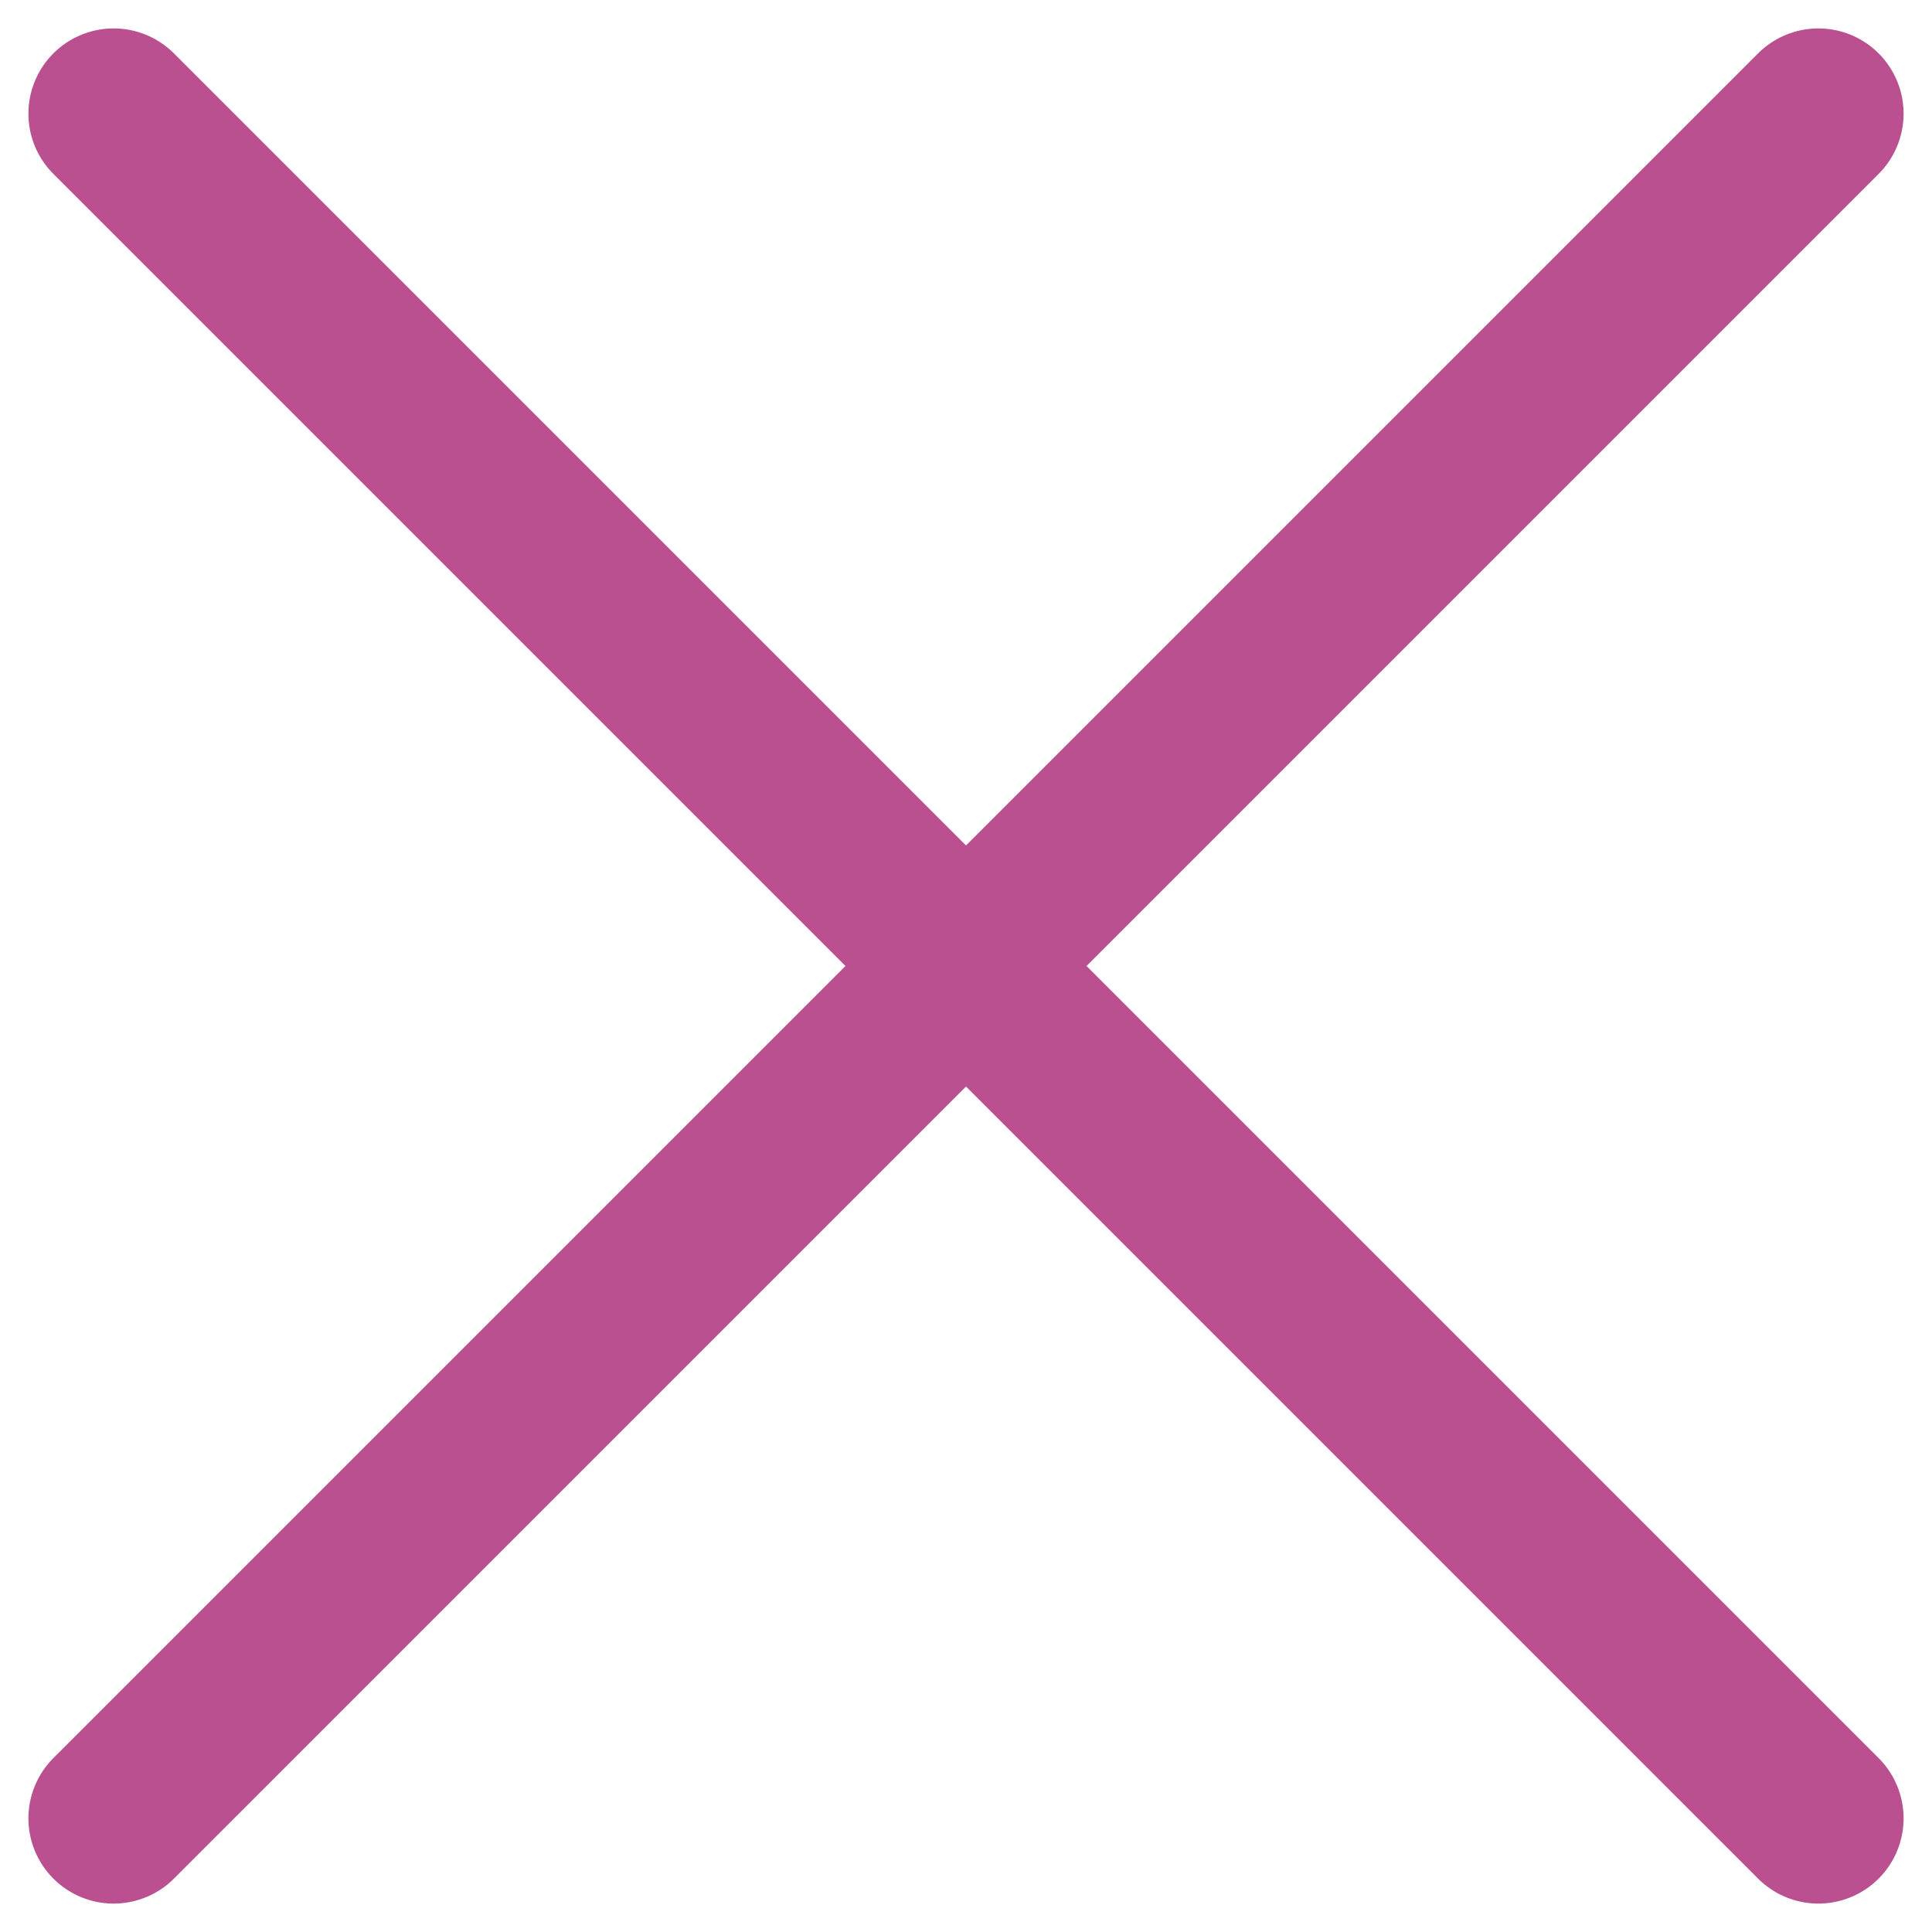
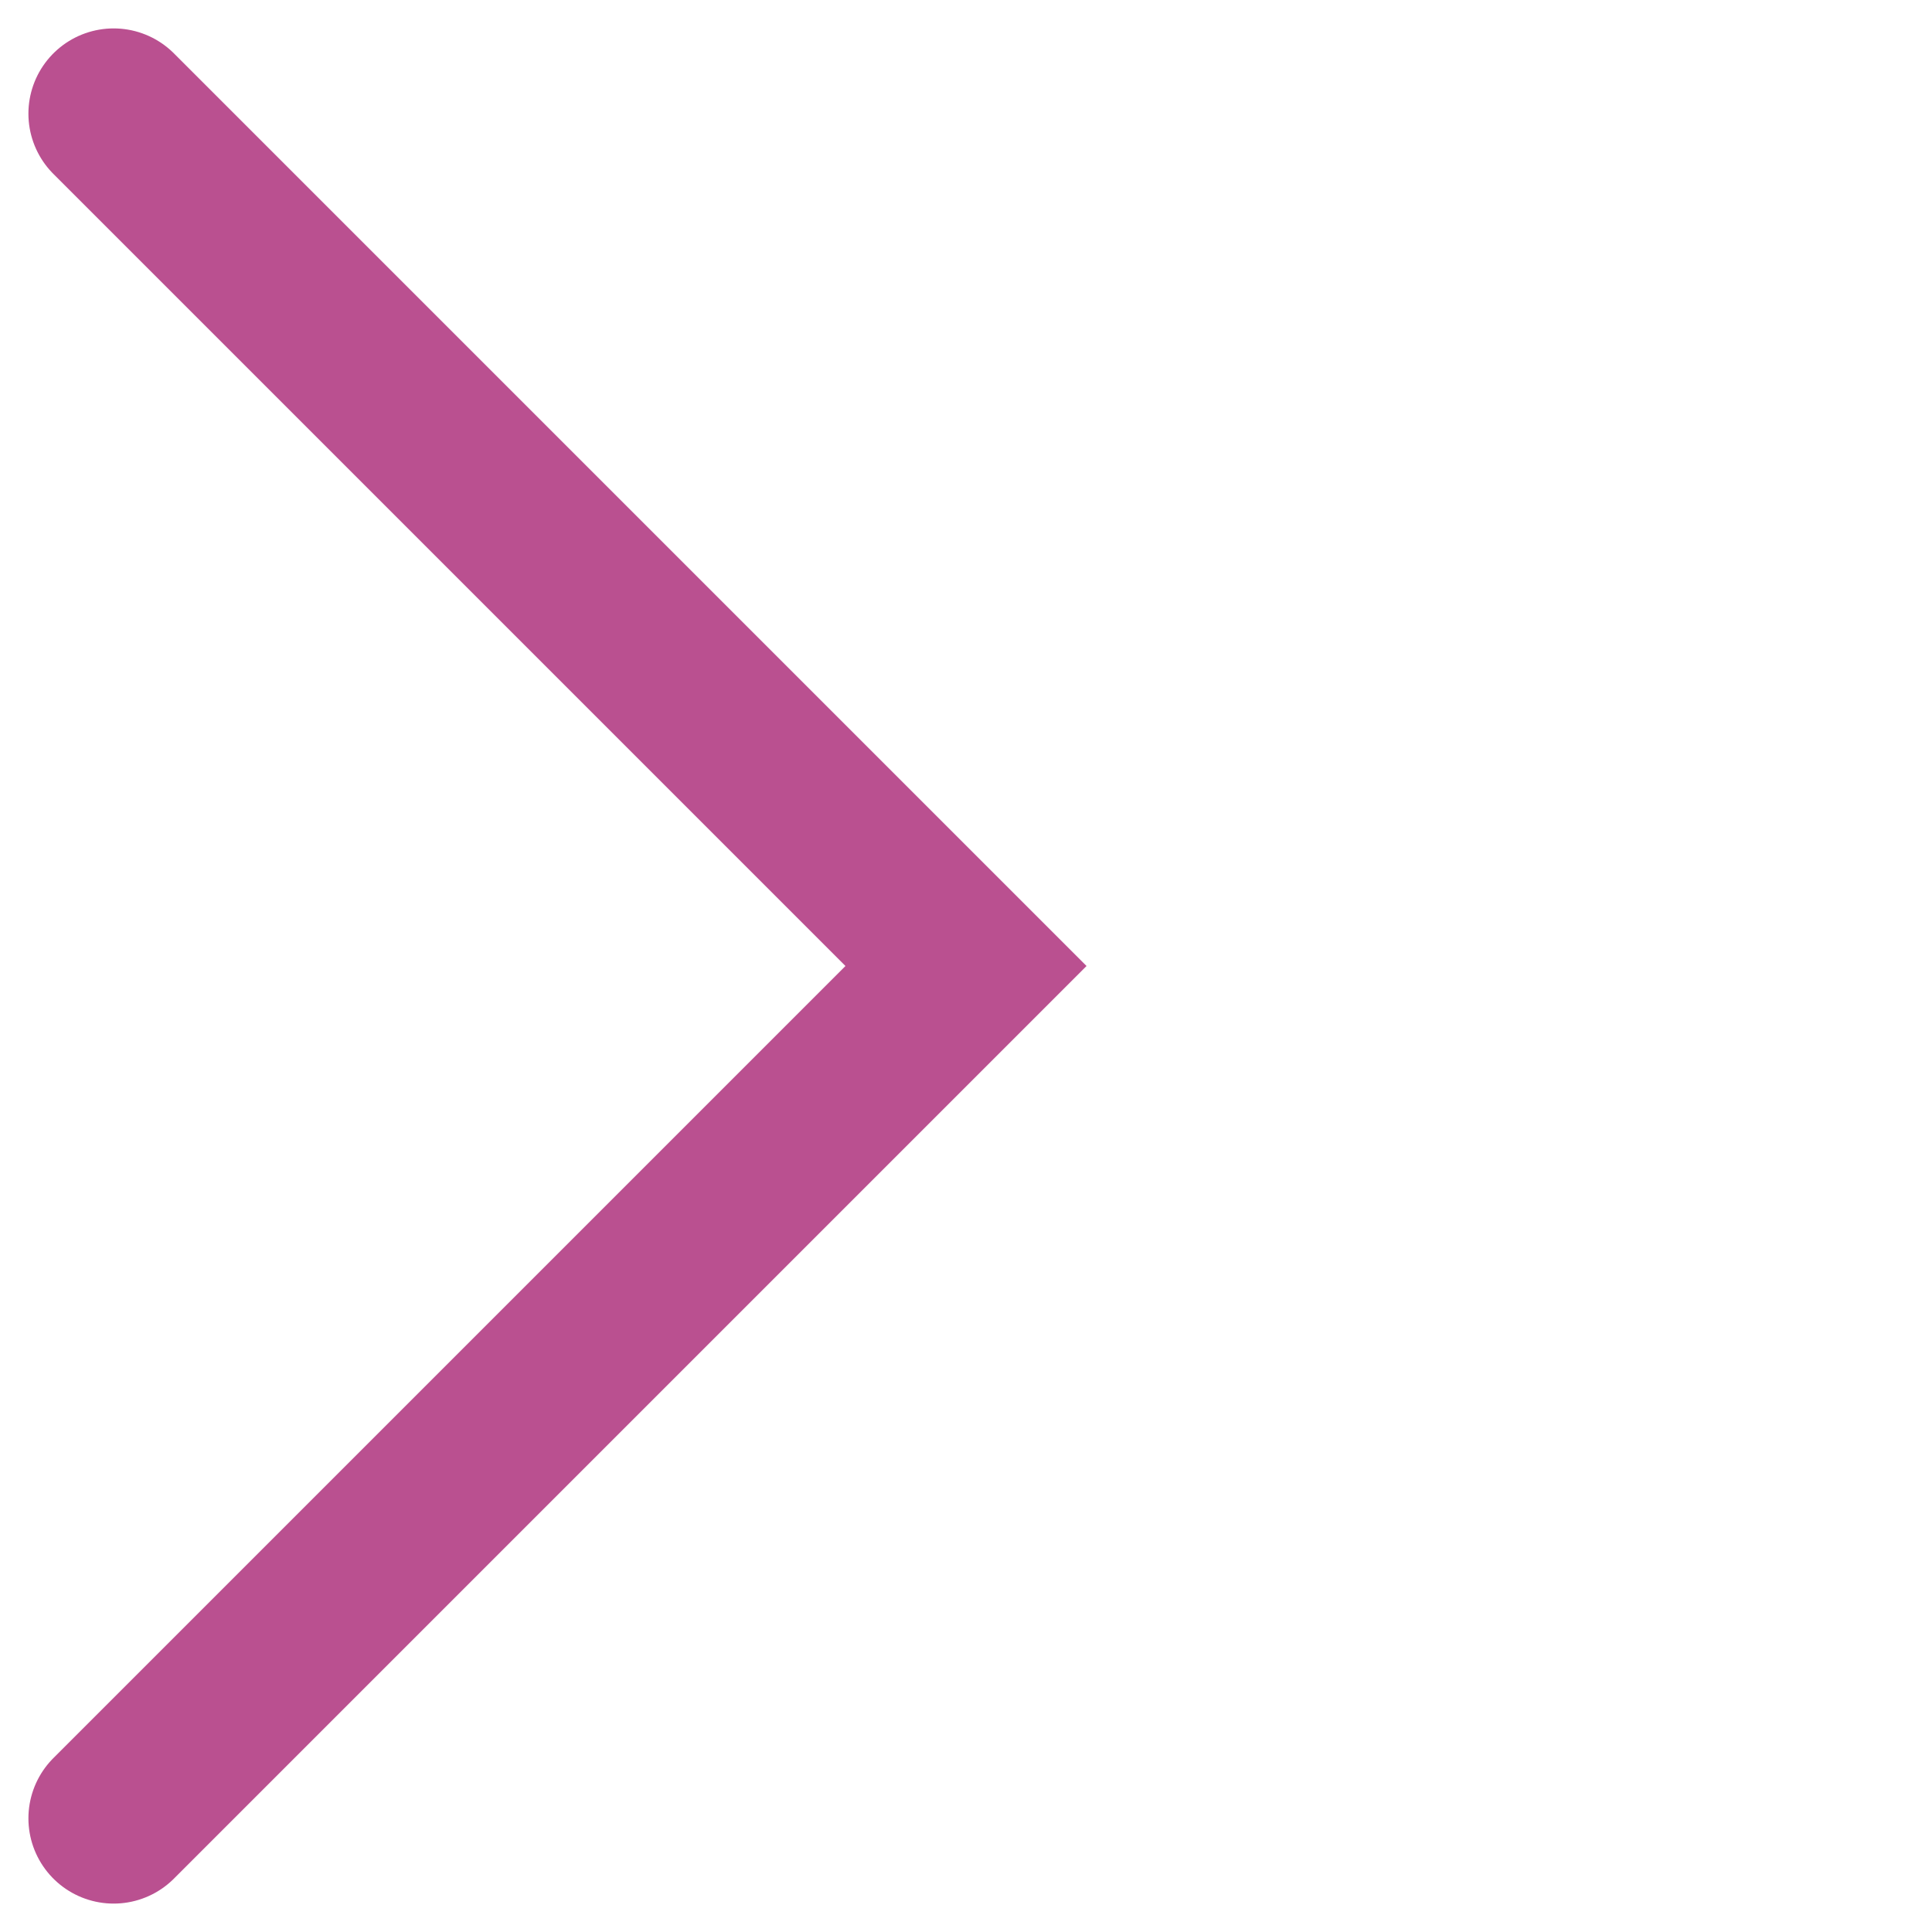
<svg xmlns="http://www.w3.org/2000/svg" width="34" height="34" viewBox="0 0 34 34" fill="none">
  <path d="M2 2L17 17L2 32" stroke="#BA5090" stroke-width="3" stroke-linecap="round" />
-   <path d="M32 2L17 17L32 32" stroke="#BA5090" stroke-width="3" stroke-linecap="round" />
</svg>